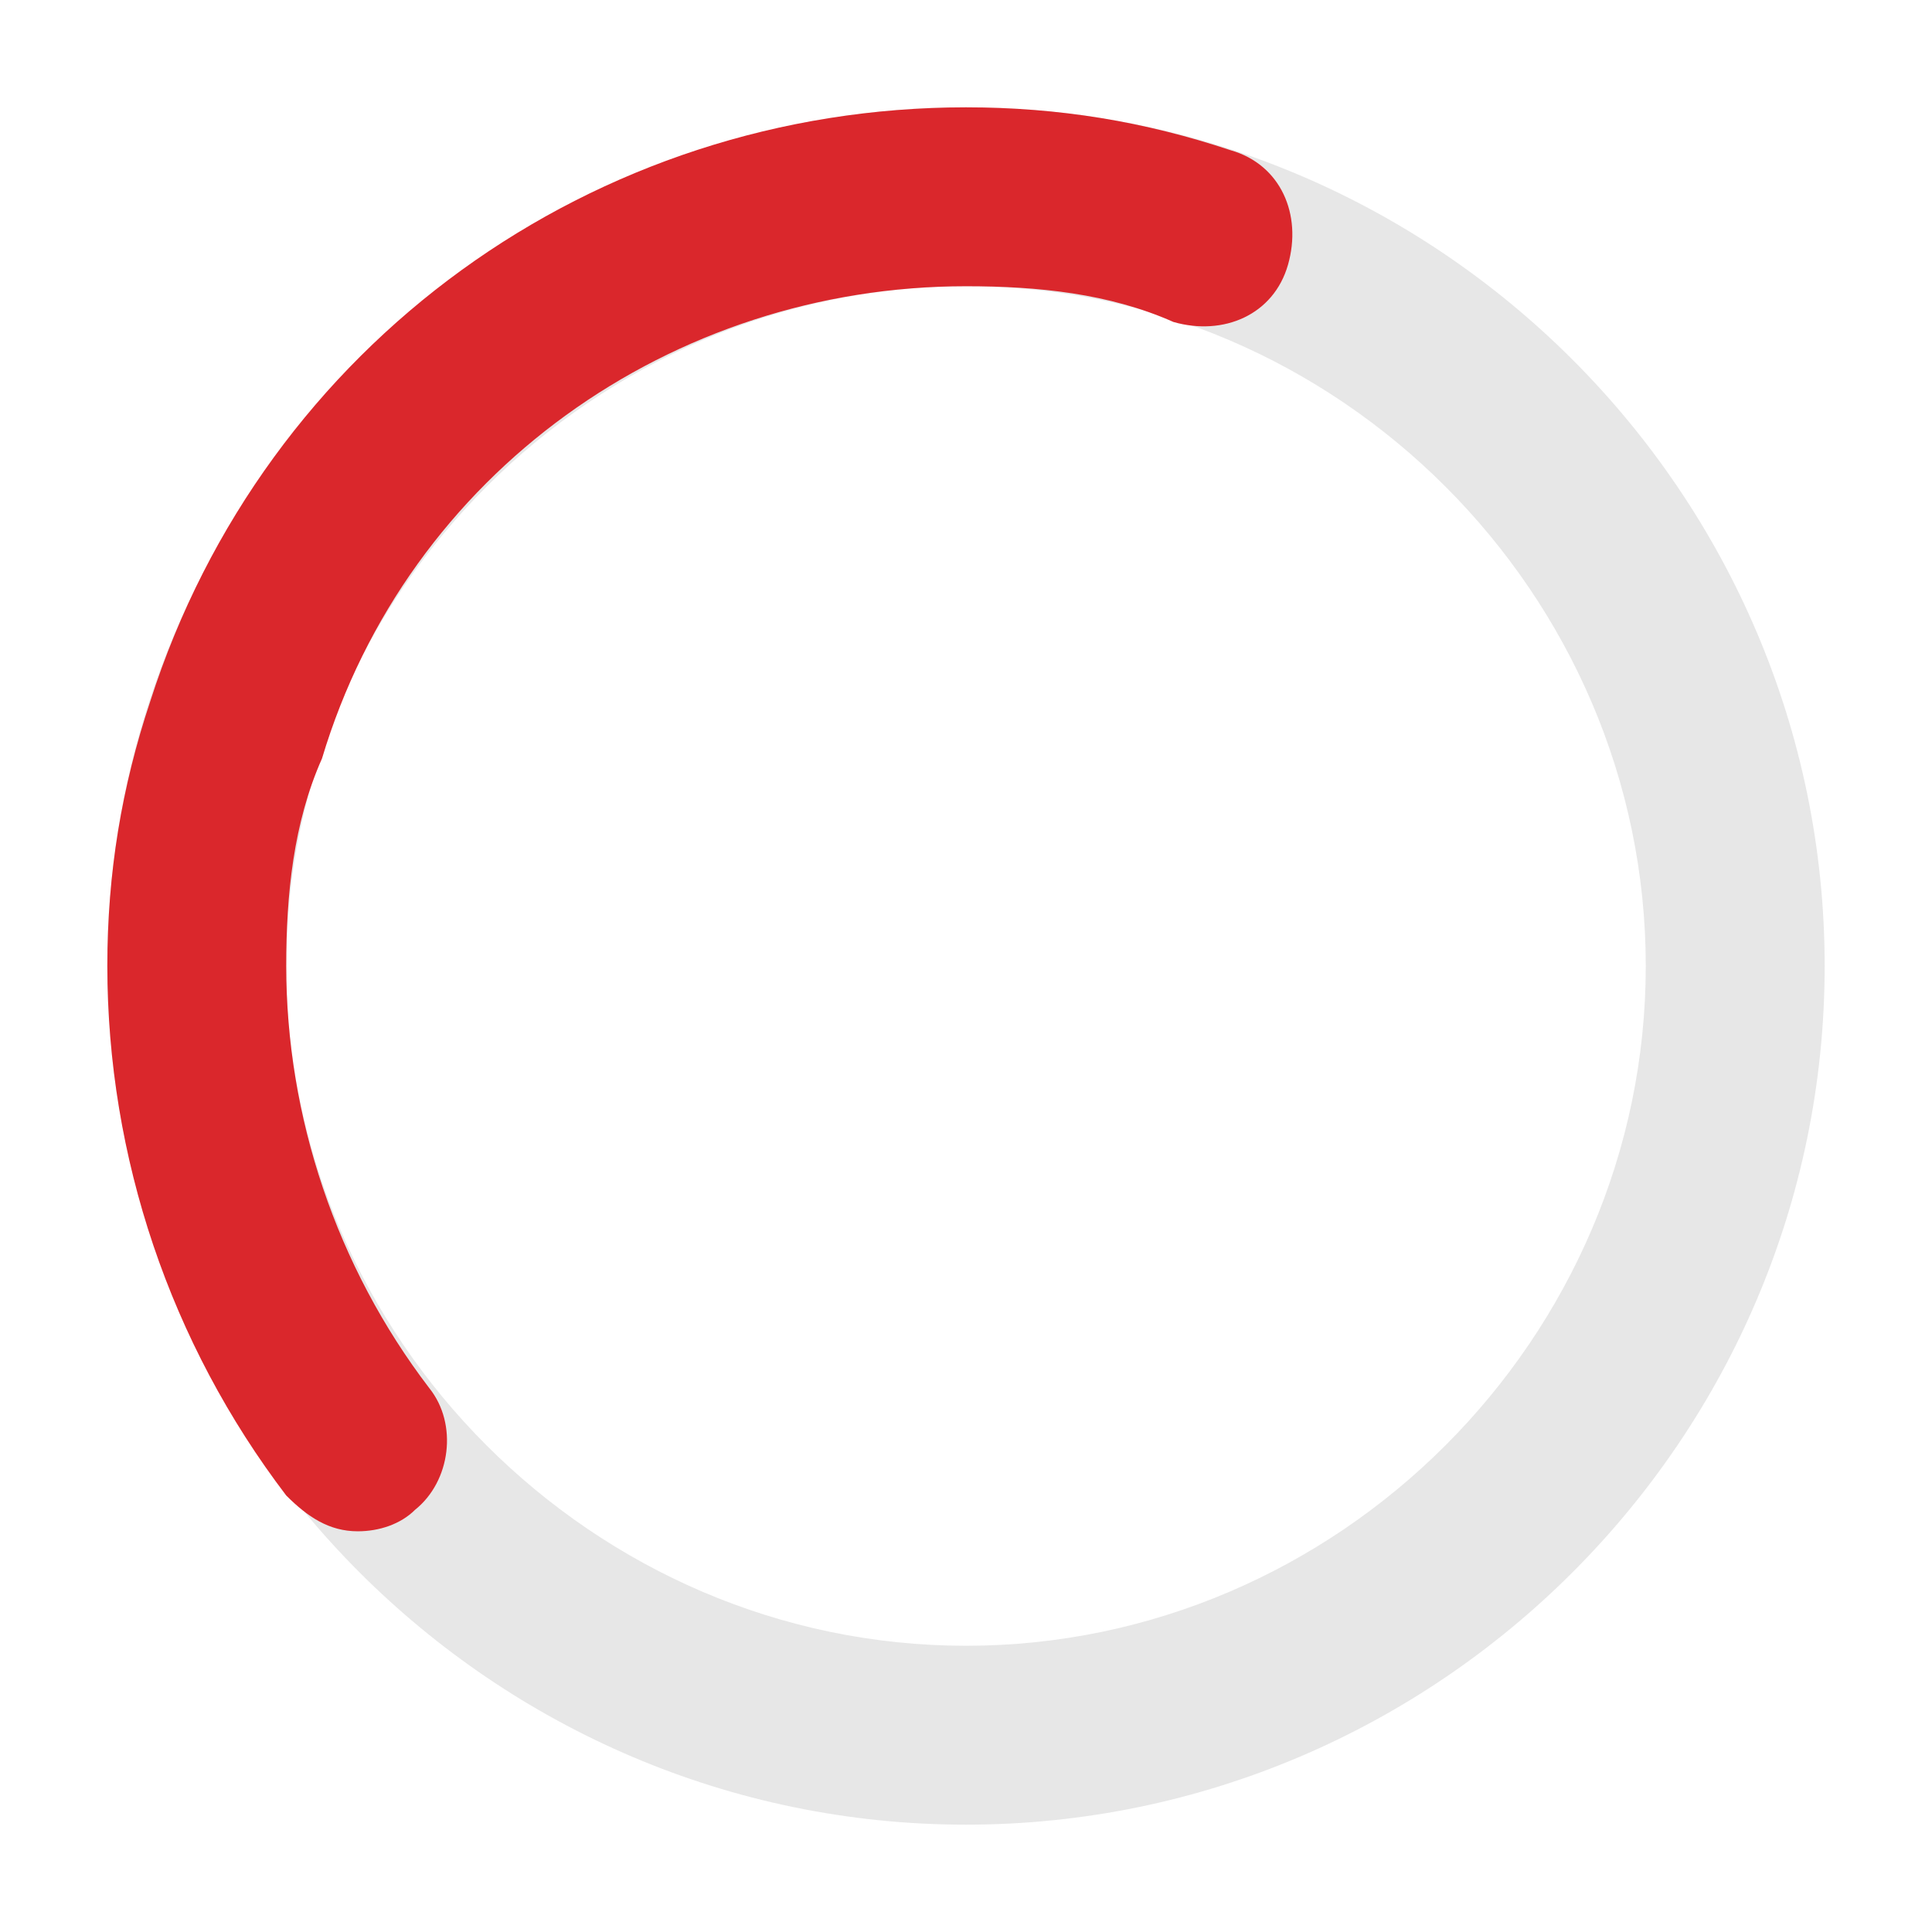
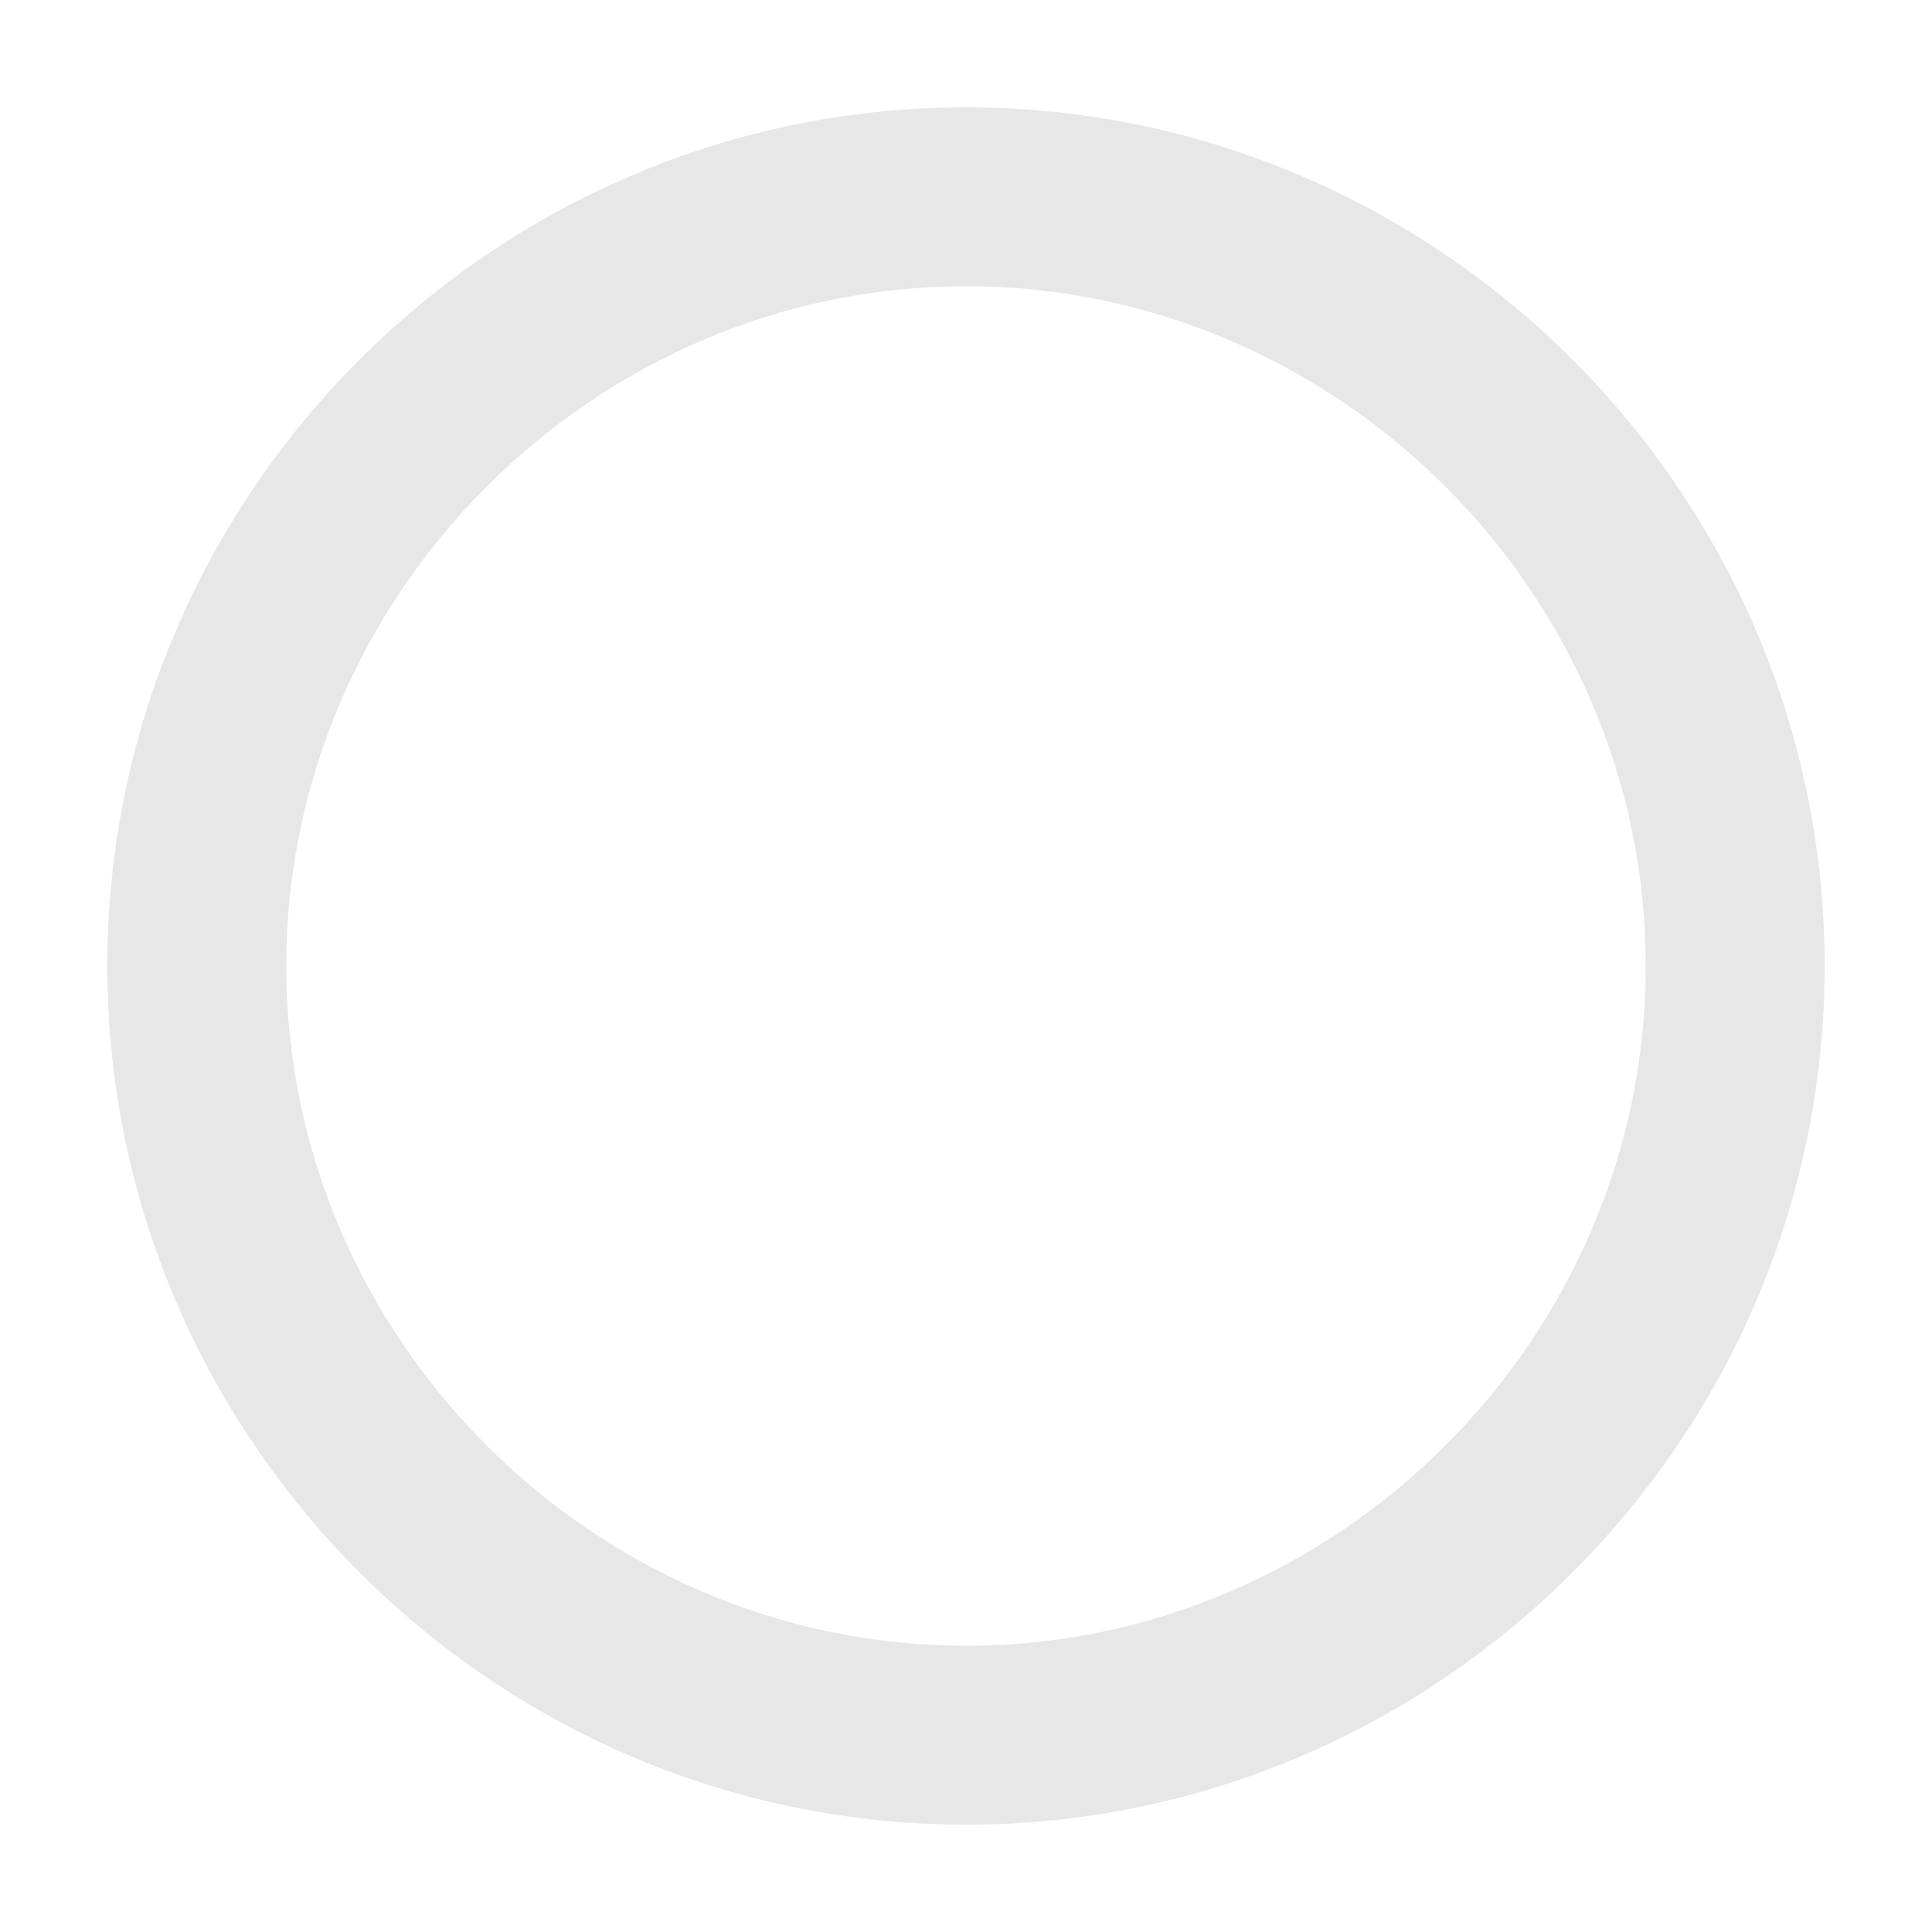
<svg xmlns="http://www.w3.org/2000/svg" width="72" height="72" viewBox="0 0 72 72" fill="none">
  <path fill-rule="evenodd" clip-rule="evenodd" d="M36 68C18.4 68 4 53.6 4 36C4 18.4 18.4 4 36 4C53.6 4 68 18.4 68 36C68 53.6 53.6 68 36 68ZM36 10.667C22.133 10.667 10.667 22.133 10.667 36C10.667 49.867 22.133 61.333 36 61.333C49.867 61.333 61.333 49.867 61.333 36C61.333 22.133 49.867 10.667 36 10.667Z" fill="#E7E7E7" />
-   <path fill-rule="evenodd" clip-rule="evenodd" d="M13.333 57.067C12.267 57.067 11.467 56.533 10.667 55.733C6.347 50.061 4.005 43.13 4 36C4 32.533 4.533 29.333 5.6 26.133C9.867 12.8 22.133 4 36 4C39.467 4 42.667 4.533 45.867 5.6C47.733 6.133 48.533 8 48 9.867C47.467 11.733 45.6 12.533 43.733 12C41.333 10.933 38.667 10.667 36 10.667C25.067 10.667 15.2 17.6 12 28.267C10.933 30.667 10.667 33.333 10.667 36C10.667 41.6 12.533 47.2 16 51.733C17.067 53.067 16.8 55.2 15.467 56.267C14.933 56.8 14.133 57.067 13.333 57.067Z" fill="#DA272C" />
</svg>